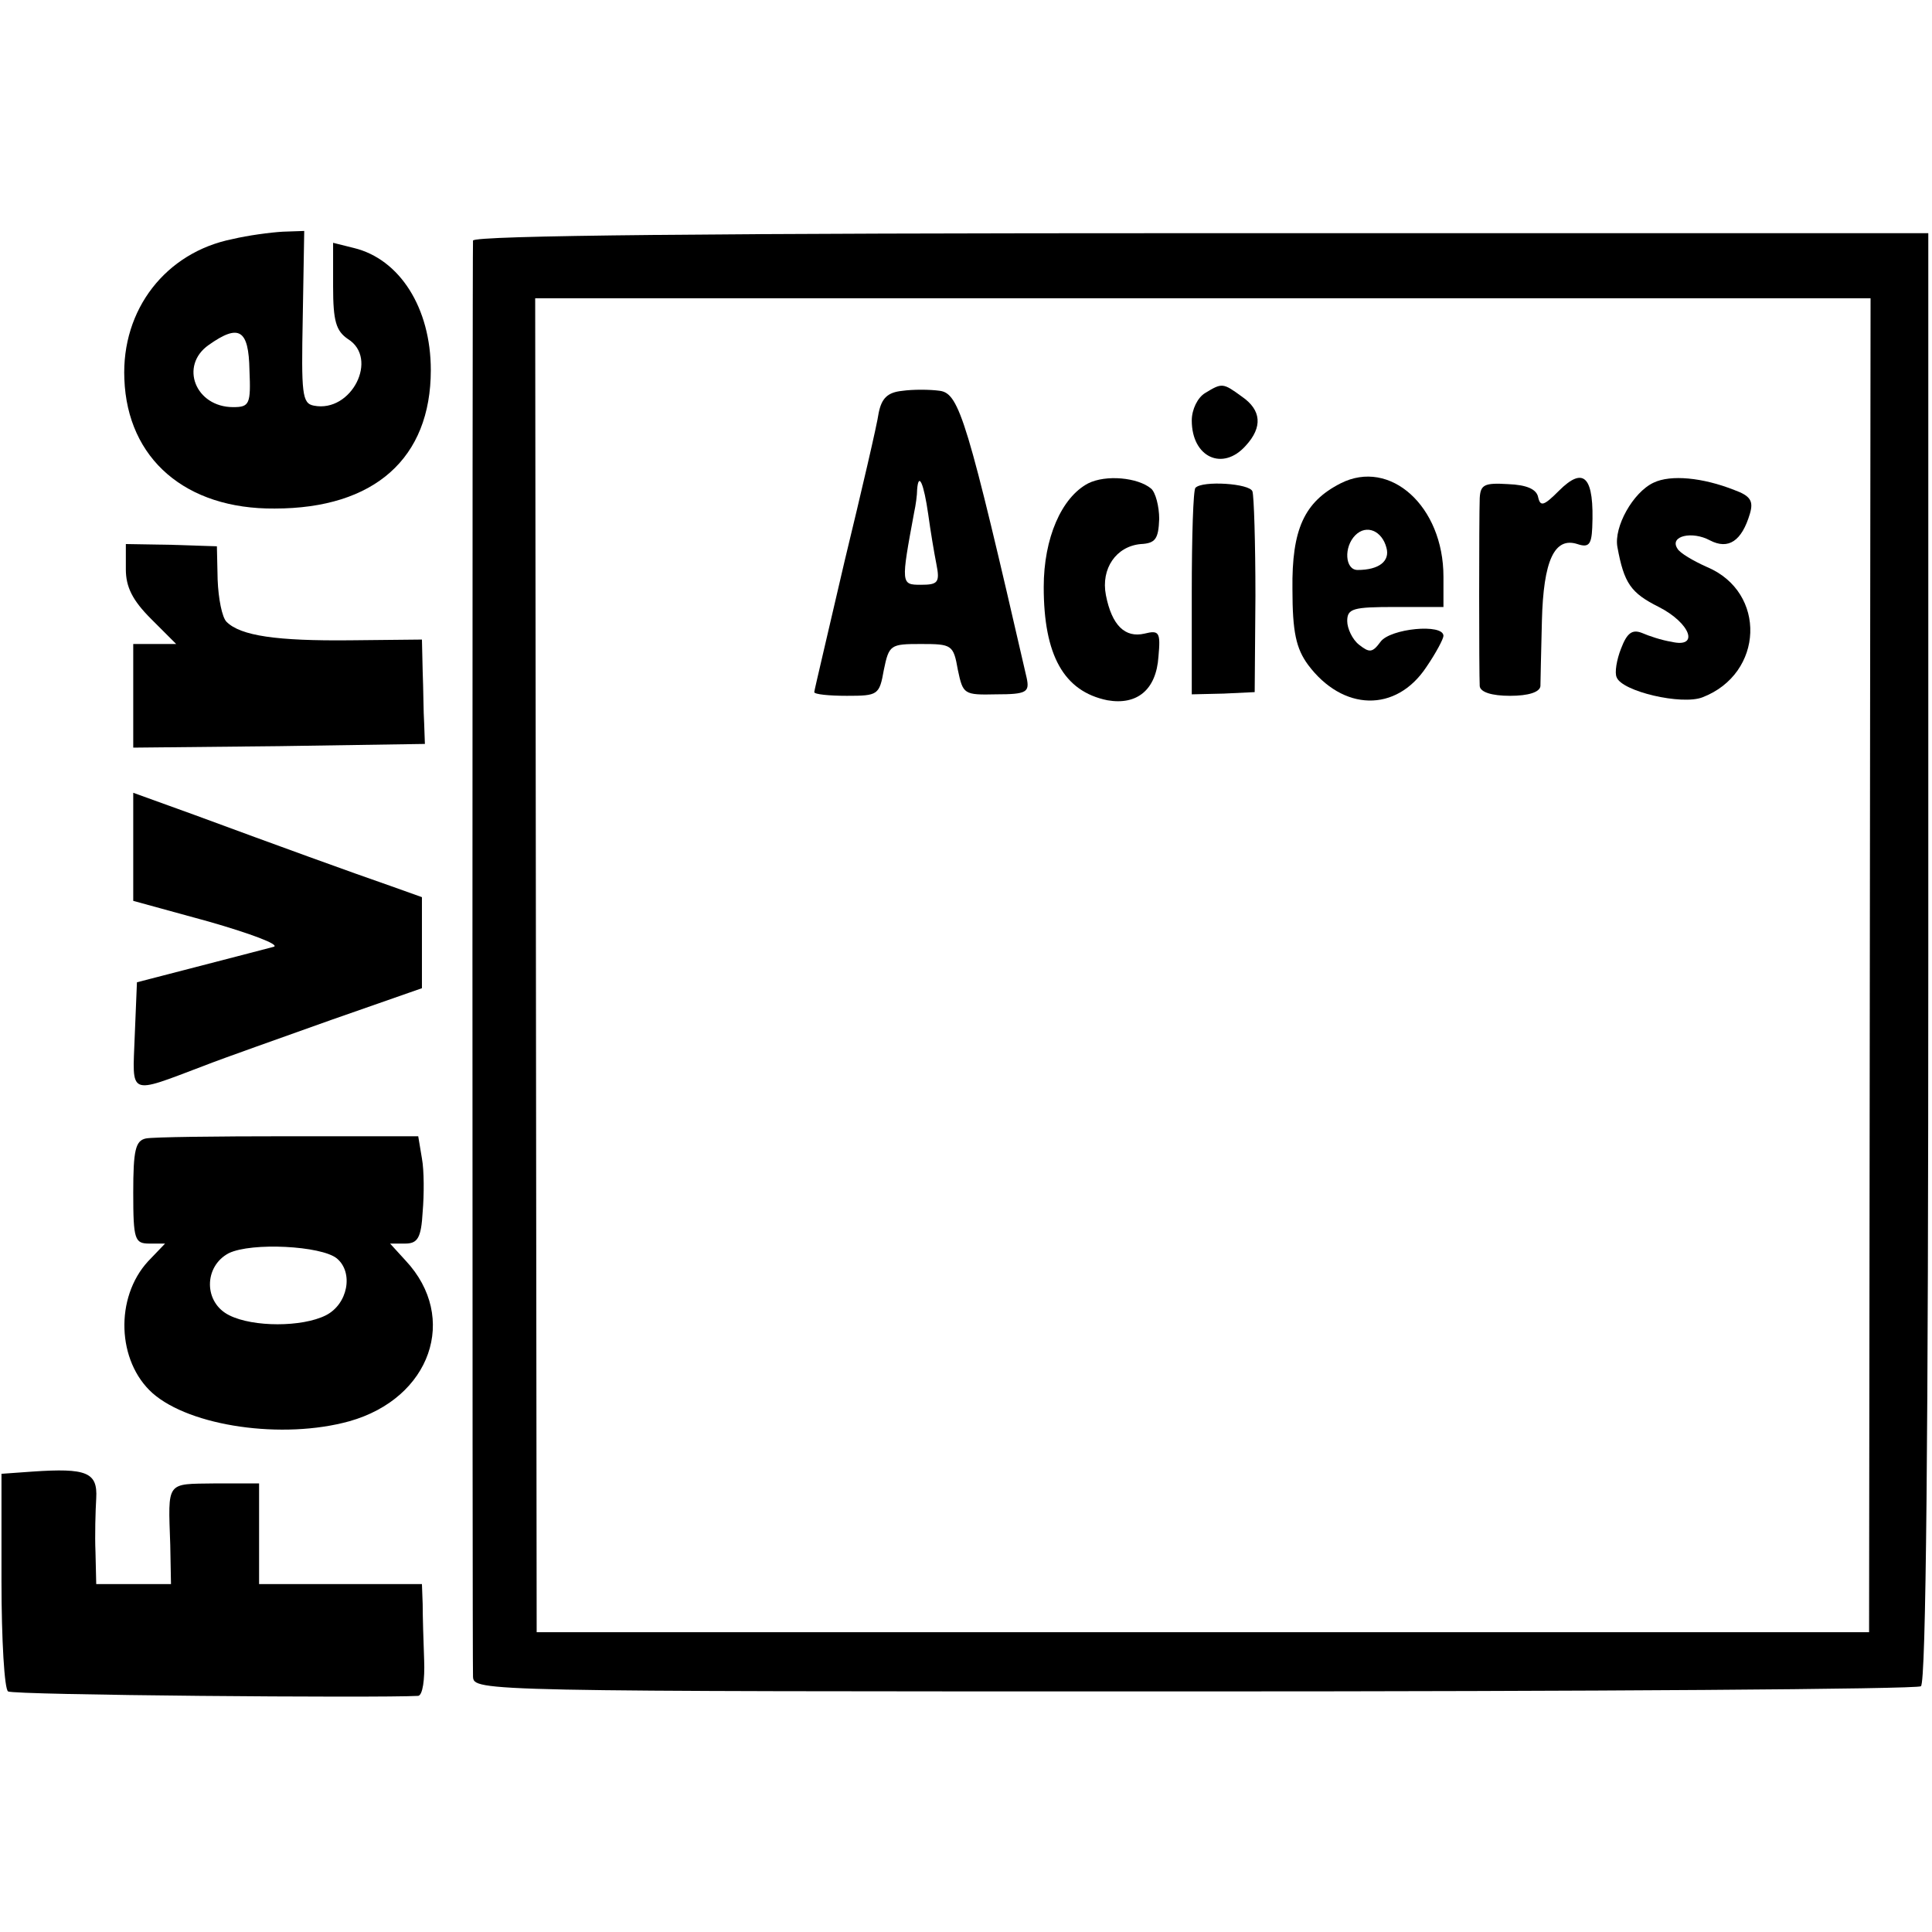
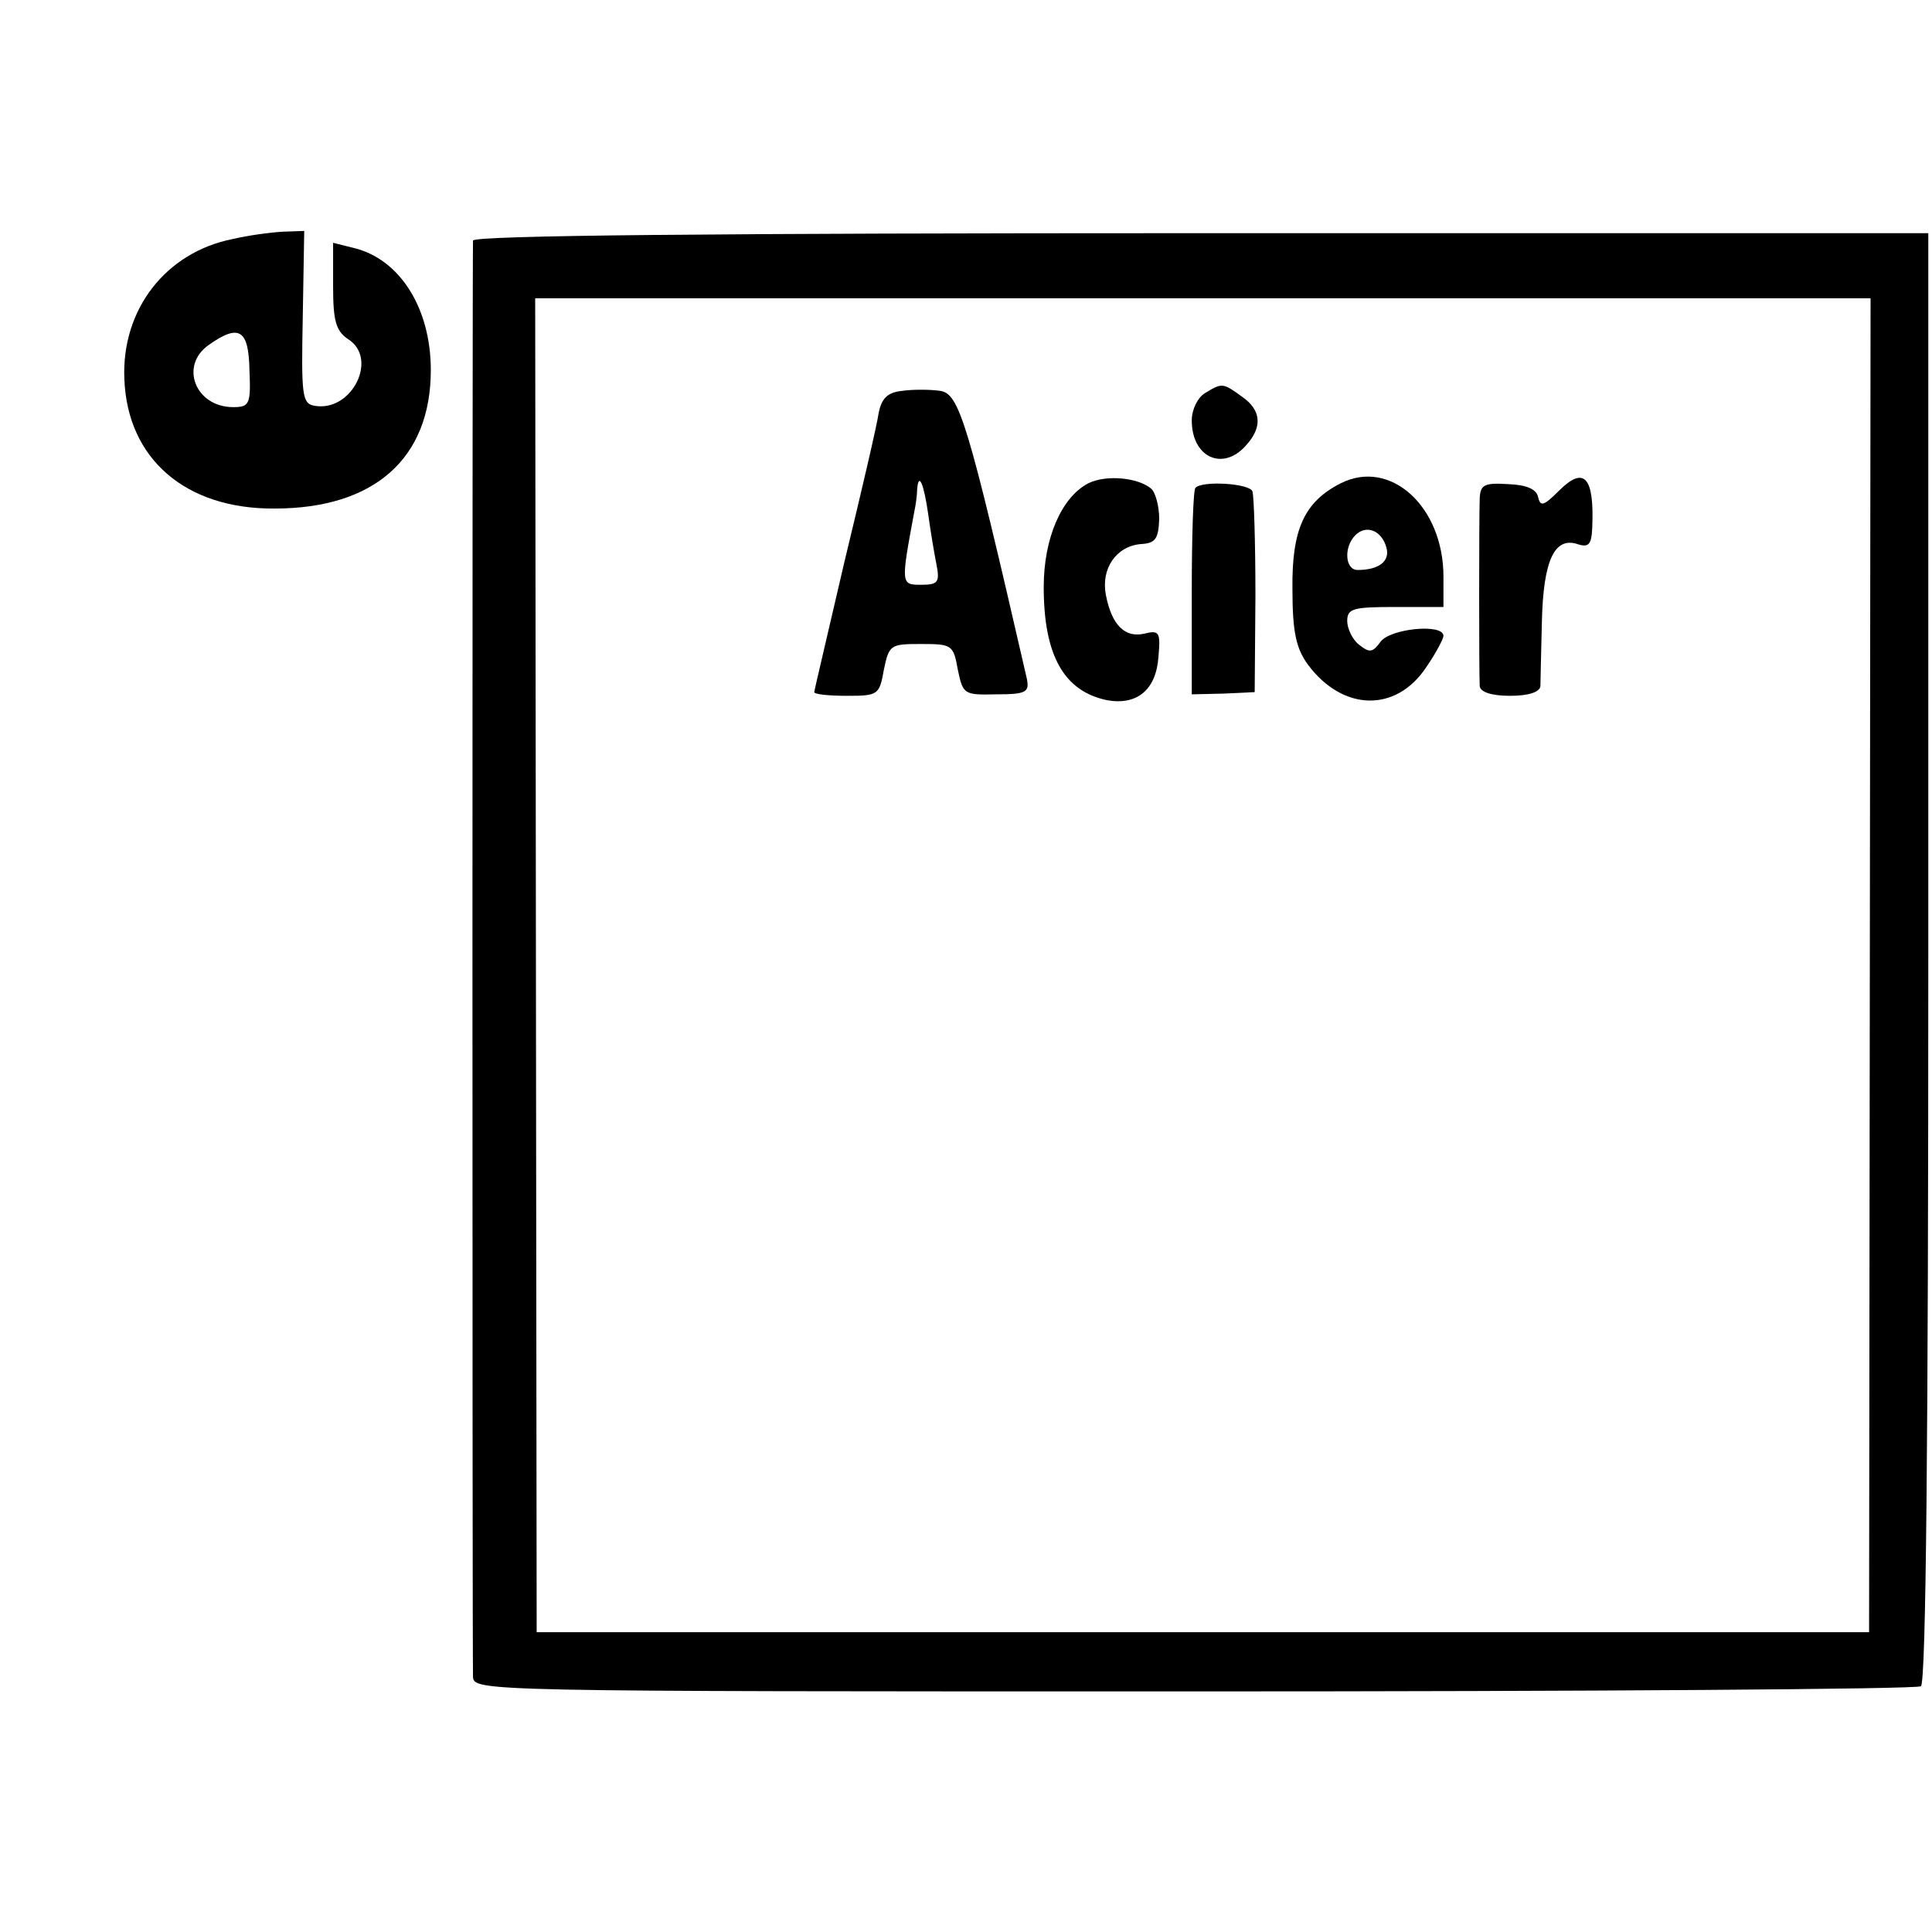
<svg xmlns="http://www.w3.org/2000/svg" version="1.0" width="261pt" height="261pt" viewBox="0 0 261 261" preserveAspectRatio="xMidYMid meet">
  <g transform="translate(0,261) scale(0.1,-0.1)" fill="#000000" stroke="none">
    <path d="M314 2287 c-90 -18 -150 -95 -146 -189 4 -108 83 -176 203 -175 135 0 211 68 211 187 0 84 -42 150 -104 165 l-28 7 0 -59 c0 -47 4 -60 20 -71 42 -26 5 -100 -46 -90 -16 3 -17 16 -15 119 l2 117 -29 -1 c-17 -1 -47 -5 -68 -10z m23 -177 c2 -46 0 -50 -22 -50 -51 0 -73 56 -33 84 41 29 54 21 55 -34z" />
    <path d="M639 2285 c-1 -13 -1 -1914 0 -1940 1 -20 8 -20 974 -20 534 0 977 3 982 7 7 4 10 341 10 985 l0 978 -983 0 c-655 0 -982 -3 -983 -10z m1887 -979 l-1 -901 -900 0 -900 0 -1 901 -1 901 902 0 902 0 -1 -901z" />
    <path d="M1219 2082 c-20 -2 -28 -10 -32 -30 -2 -15 -23 -105 -46 -200 -22 -95 -41 -175 -41 -177 0 -3 20 -5 44 -5 42 0 44 1 50 35 7 34 9 35 50 35 42 0 44 -1 50 -35 7 -33 8 -34 52 -33 41 0 45 3 41 22 -80 348 -91 384 -117 388 -14 2 -37 2 -51 0z m35 -167 c3 -22 8 -52 11 -67 5 -25 2 -28 -21 -28 -27 0 -27 1 -9 98 2 9 4 23 4 31 2 24 9 8 15 -34z" />
    <path d="M1628 2079 c-10 -6 -18 -22 -18 -37 0 -50 42 -69 73 -34 23 25 21 48 -5 66 -26 19 -27 19 -50 5z" />
    <path d="M1470 1957 c-36 -19 -60 -74 -60 -140 0 -92 27 -141 86 -153 40 -7 66 14 69 59 3 33 1 36 -19 31 -26 -6 -44 11 -52 52 -7 36 14 66 47 69 20 1 24 7 25 34 0 17 -5 36 -11 41 -18 15 -61 19 -85 7z" />
    <path d="M1811 1957 c-49 -25 -66 -62 -65 -143 0 -58 5 -80 21 -102 47 -63 119 -65 160 -3 13 19 23 38 23 42 0 17 -72 10 -85 -8 -11 -15 -15 -15 -29 -4 -9 7 -16 22 -16 32 0 17 8 19 65 19 l65 0 0 41 c0 95 -72 160 -139 126z m62 -87 c5 -18 -10 -30 -39 -30 -17 0 -19 31 -3 47 15 15 36 6 42 -17z" />
    <path d="M2106 1947 c-20 -20 -25 -22 -28 -9 -2 11 -15 17 -41 18 -32 2 -37 -1 -38 -19 -1 -27 -1 -237 0 -254 1 -8 16 -13 41 -13 25 0 40 5 41 13 0 6 1 46 2 88 2 82 17 114 48 104 15 -5 19 -1 20 22 3 69 -11 84 -45 50z" />
-     <path d="M2234 1958 c-28 -13 -54 -60 -49 -87 9 -49 18 -62 56 -81 43 -22 55 -56 17 -47 -13 2 -31 8 -40 12 -13 5 -20 0 -28 -21 -6 -15 -9 -33 -6 -39 7 -19 88 -38 116 -27 83 32 87 142 6 176 -18 8 -37 19 -40 25 -11 17 20 24 44 11 25 -13 43 -1 54 36 5 17 1 24 -21 32 -43 17 -86 21 -109 10z" />
    <path d="M1615 1951 c-3 -2 -5 -66 -5 -142 l0 -137 43 1 42 2 1 130 c0 72 -2 135 -4 141 -3 11 -68 15 -77 5z" />
-     <path d="M170 1841 c0 -24 9 -42 34 -67 l34 -34 -29 0 -29 0 0 -70 0 -70 197 2 197 3 -1 28 c-1 15 -1 46 -2 70 l-1 43 -97 -1 c-99 -1 -148 6 -167 25 -6 6 -11 31 -12 57 l-1 45 -62 2 -61 1 0 -34z" />
-     <path d="M180 1466 l0 -73 102 -28 c56 -16 96 -31 88 -34 -8 -2 -53 -14 -100 -26 l-85 -22 -3 -73 c-3 -81 -10 -79 93 -40 28 11 105 38 172 62 l123 43 0 62 0 61 -42 15 c-52 18 -154 55 -265 96 l-83 30 0 -73z" />
-     <path d="M197 1072 c-14 -3 -17 -16 -17 -73 0 -64 2 -69 22 -69 l21 0 -23 -24 c-45 -49 -42 -135 6 -178 51 -45 176 -63 266 -38 110 31 148 140 76 217 l-21 23 20 0 c17 0 22 7 24 43 2 23 2 56 -1 72 l-5 30 -176 0 c-96 0 -183 -1 -192 -3z m258 -162 c23 -19 15 -62 -15 -77 -32 -16 -98 -16 -130 0 -35 17 -35 66 -1 84 31 15 125 10 146 -7z" />
-     <path d="M44 622 l-42 -3 0 -145 c0 -79 4 -147 9 -149 6 -5 500 -9 554 -6 6 1 9 22 8 48 -1 27 -2 60 -2 76 l-1 27 -110 0 -110 0 0 68 0 68 -60 0 c-66 -1 -63 4 -60 -83 l1 -53 -50 0 -51 0 -1 43 c-1 23 0 56 1 73 2 35 -13 41 -86 36z" />
  </g>
</svg>